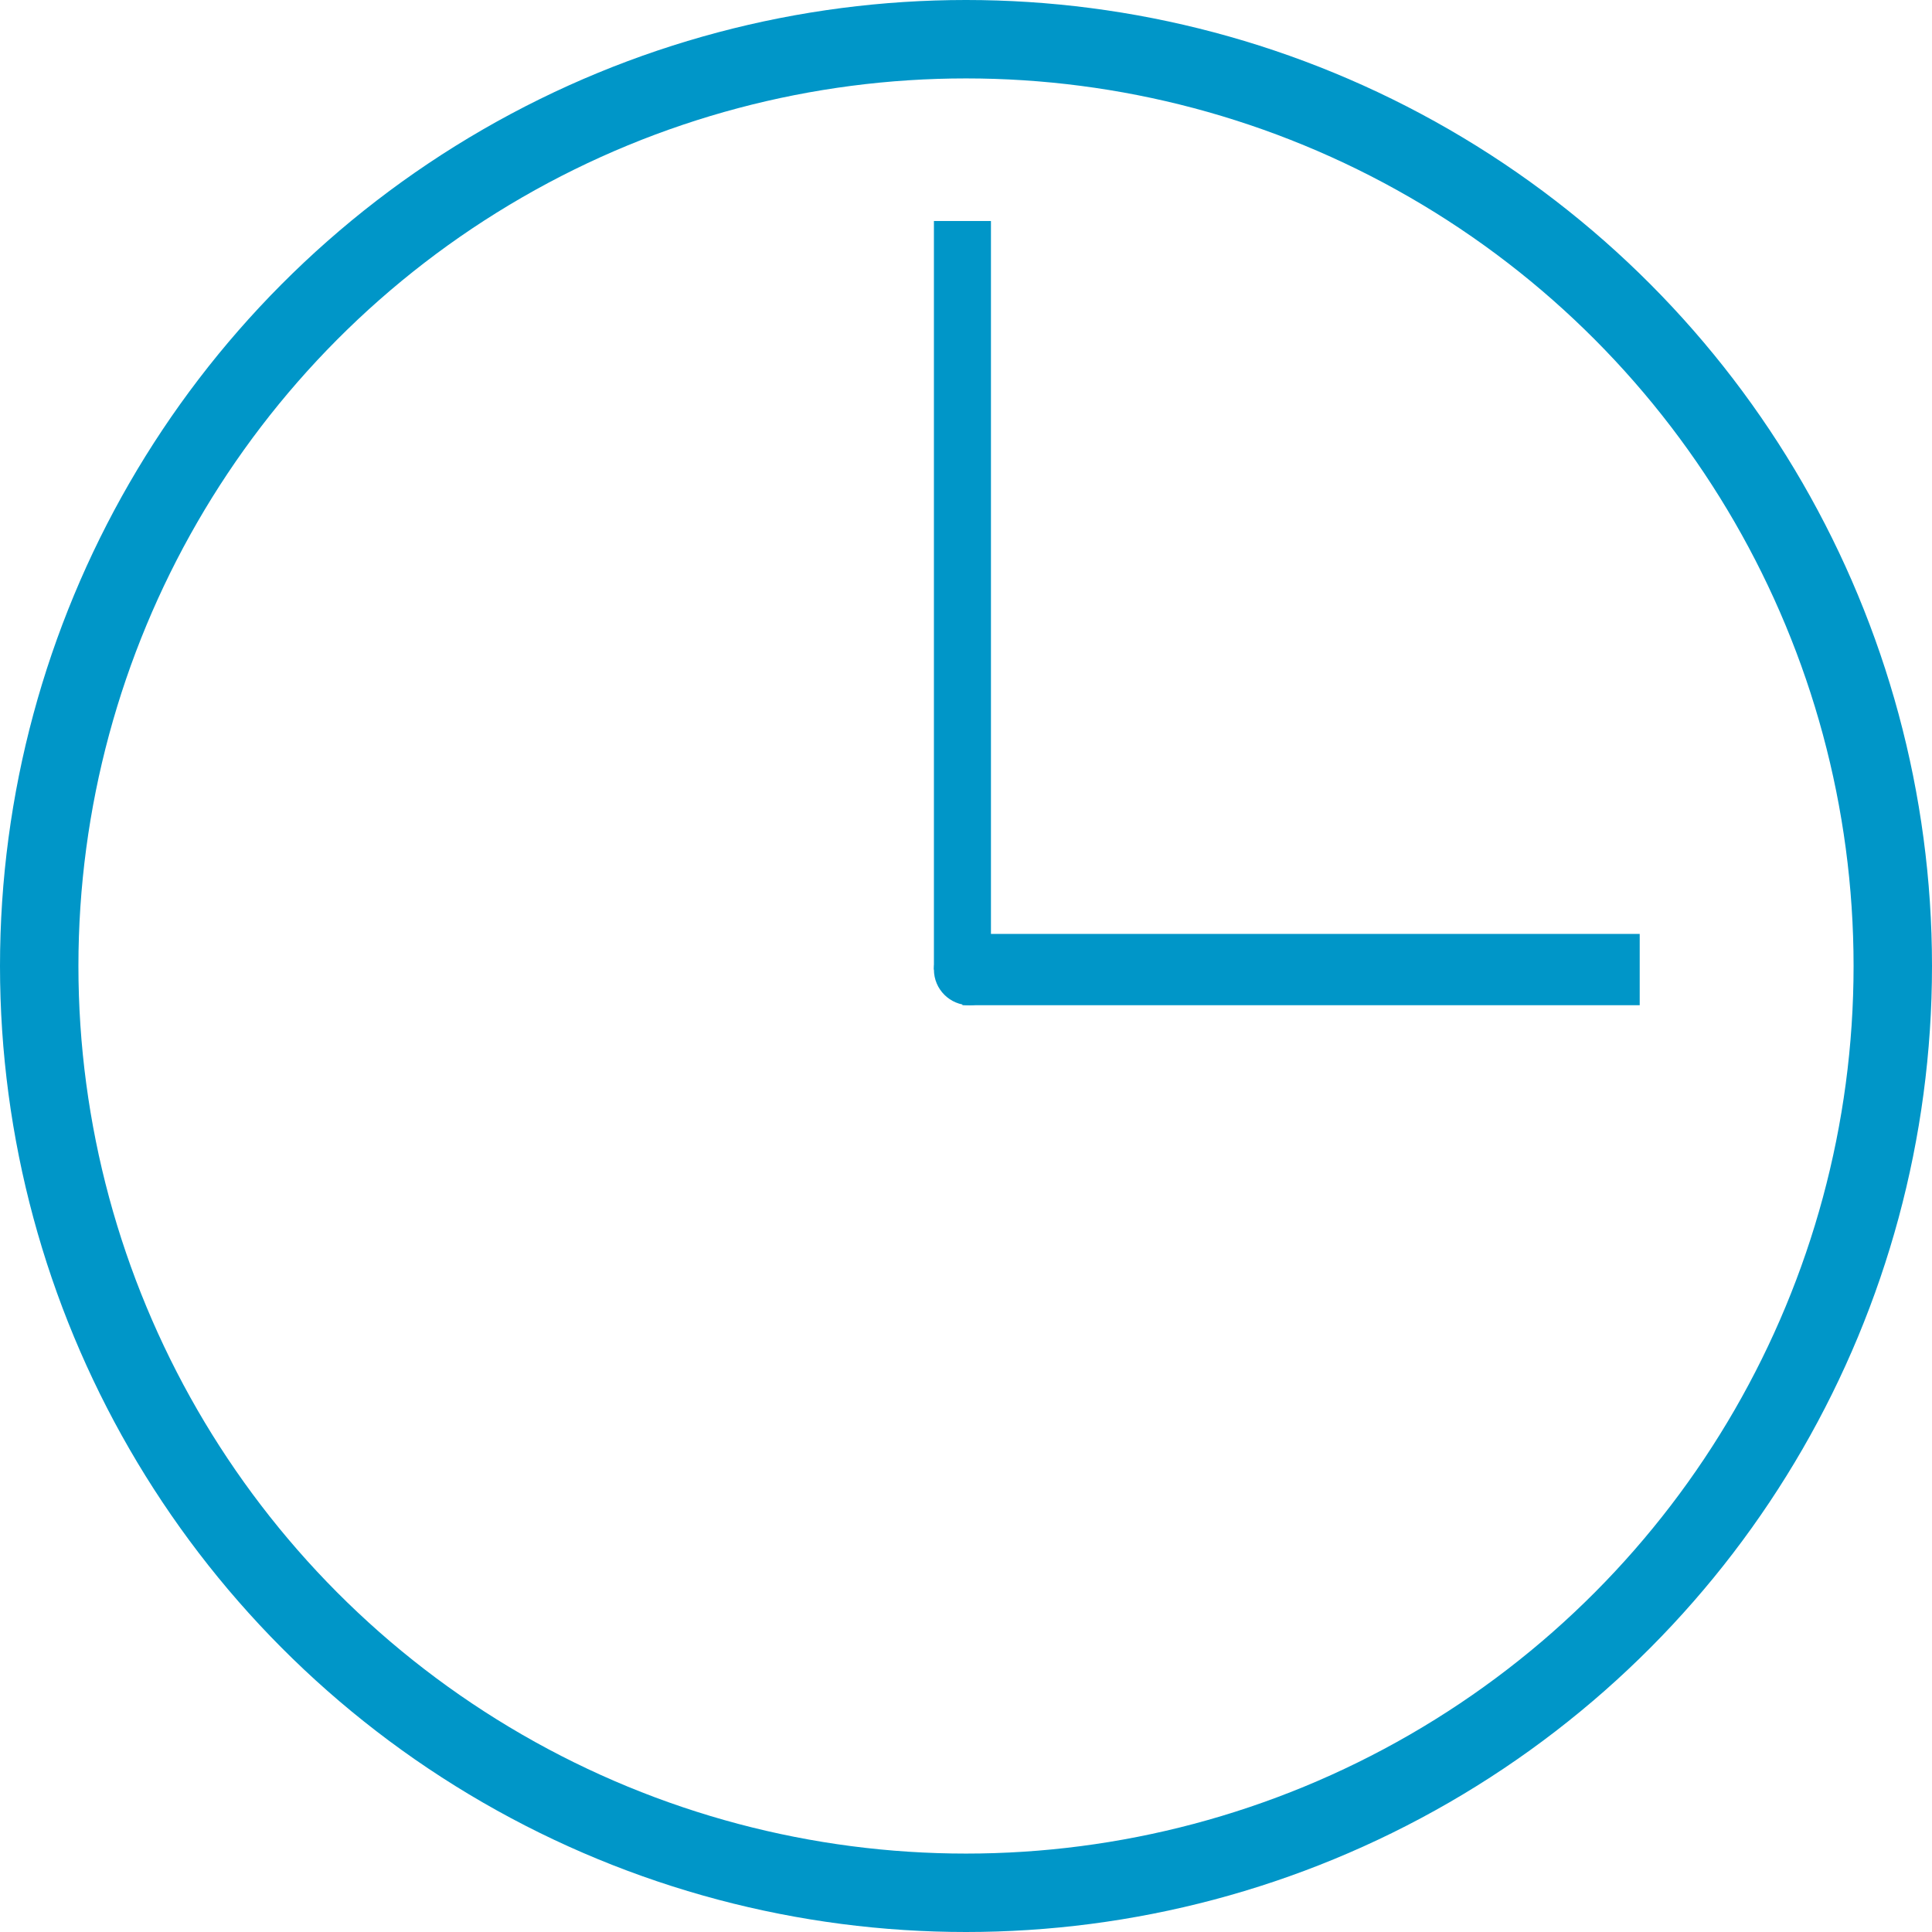
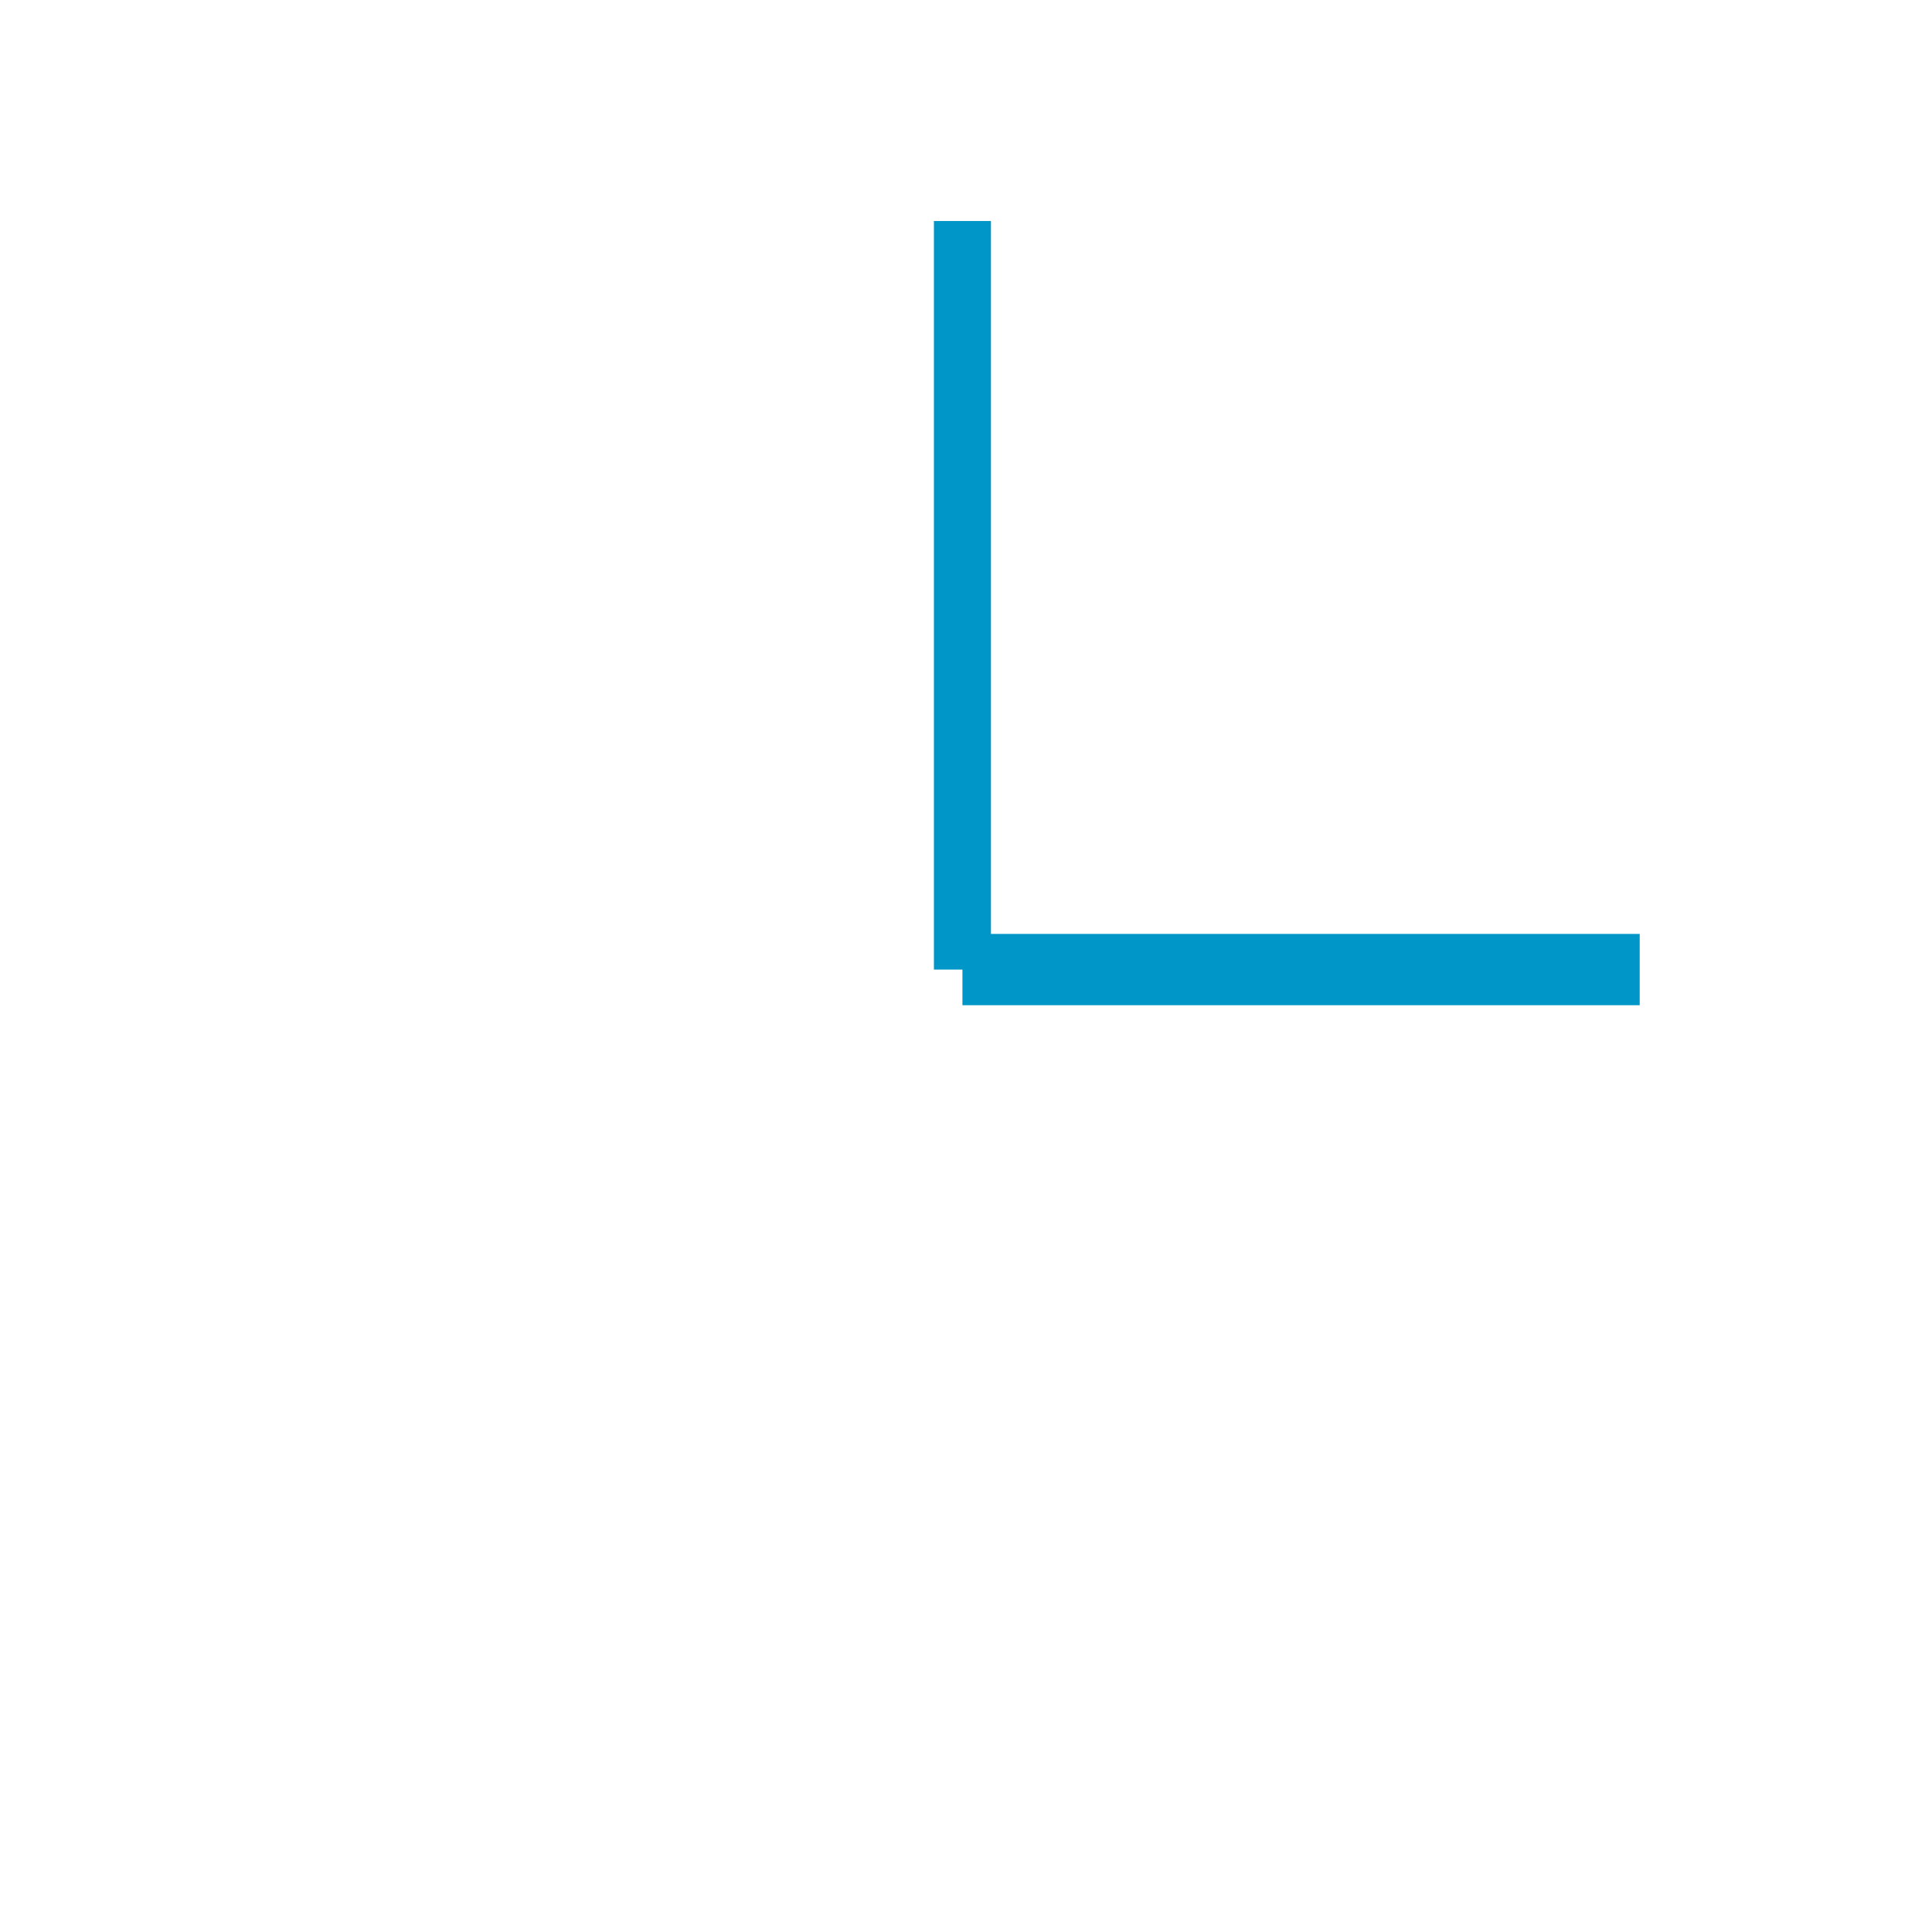
<svg xmlns="http://www.w3.org/2000/svg" width="271" height="271" viewBox="0 0 271 271" fill="none">
  <desc>
			Created with Pixso.
	</desc>
  <defs />
-   <circle id="椭圆 1" cx="136" cy="136" r="5" fill="#0096C8" fill-opacity="1" />
-   <circle id="椭圆 1" cx="135.5" cy="135.5" r="130" stroke="#0096C8" stroke-opacity="1" stroke-width="11" />
  <line id="直线 1" x1="135" y1="31" x2="135" y2="136" stroke="#0096C8" stroke-opacity="1" stroke-width="8" />
  <line id="直线 1" x1="230" y1="136" x2="135" y2="136" stroke="#0096C8" stroke-opacity="1" stroke-width="10" />
</svg>